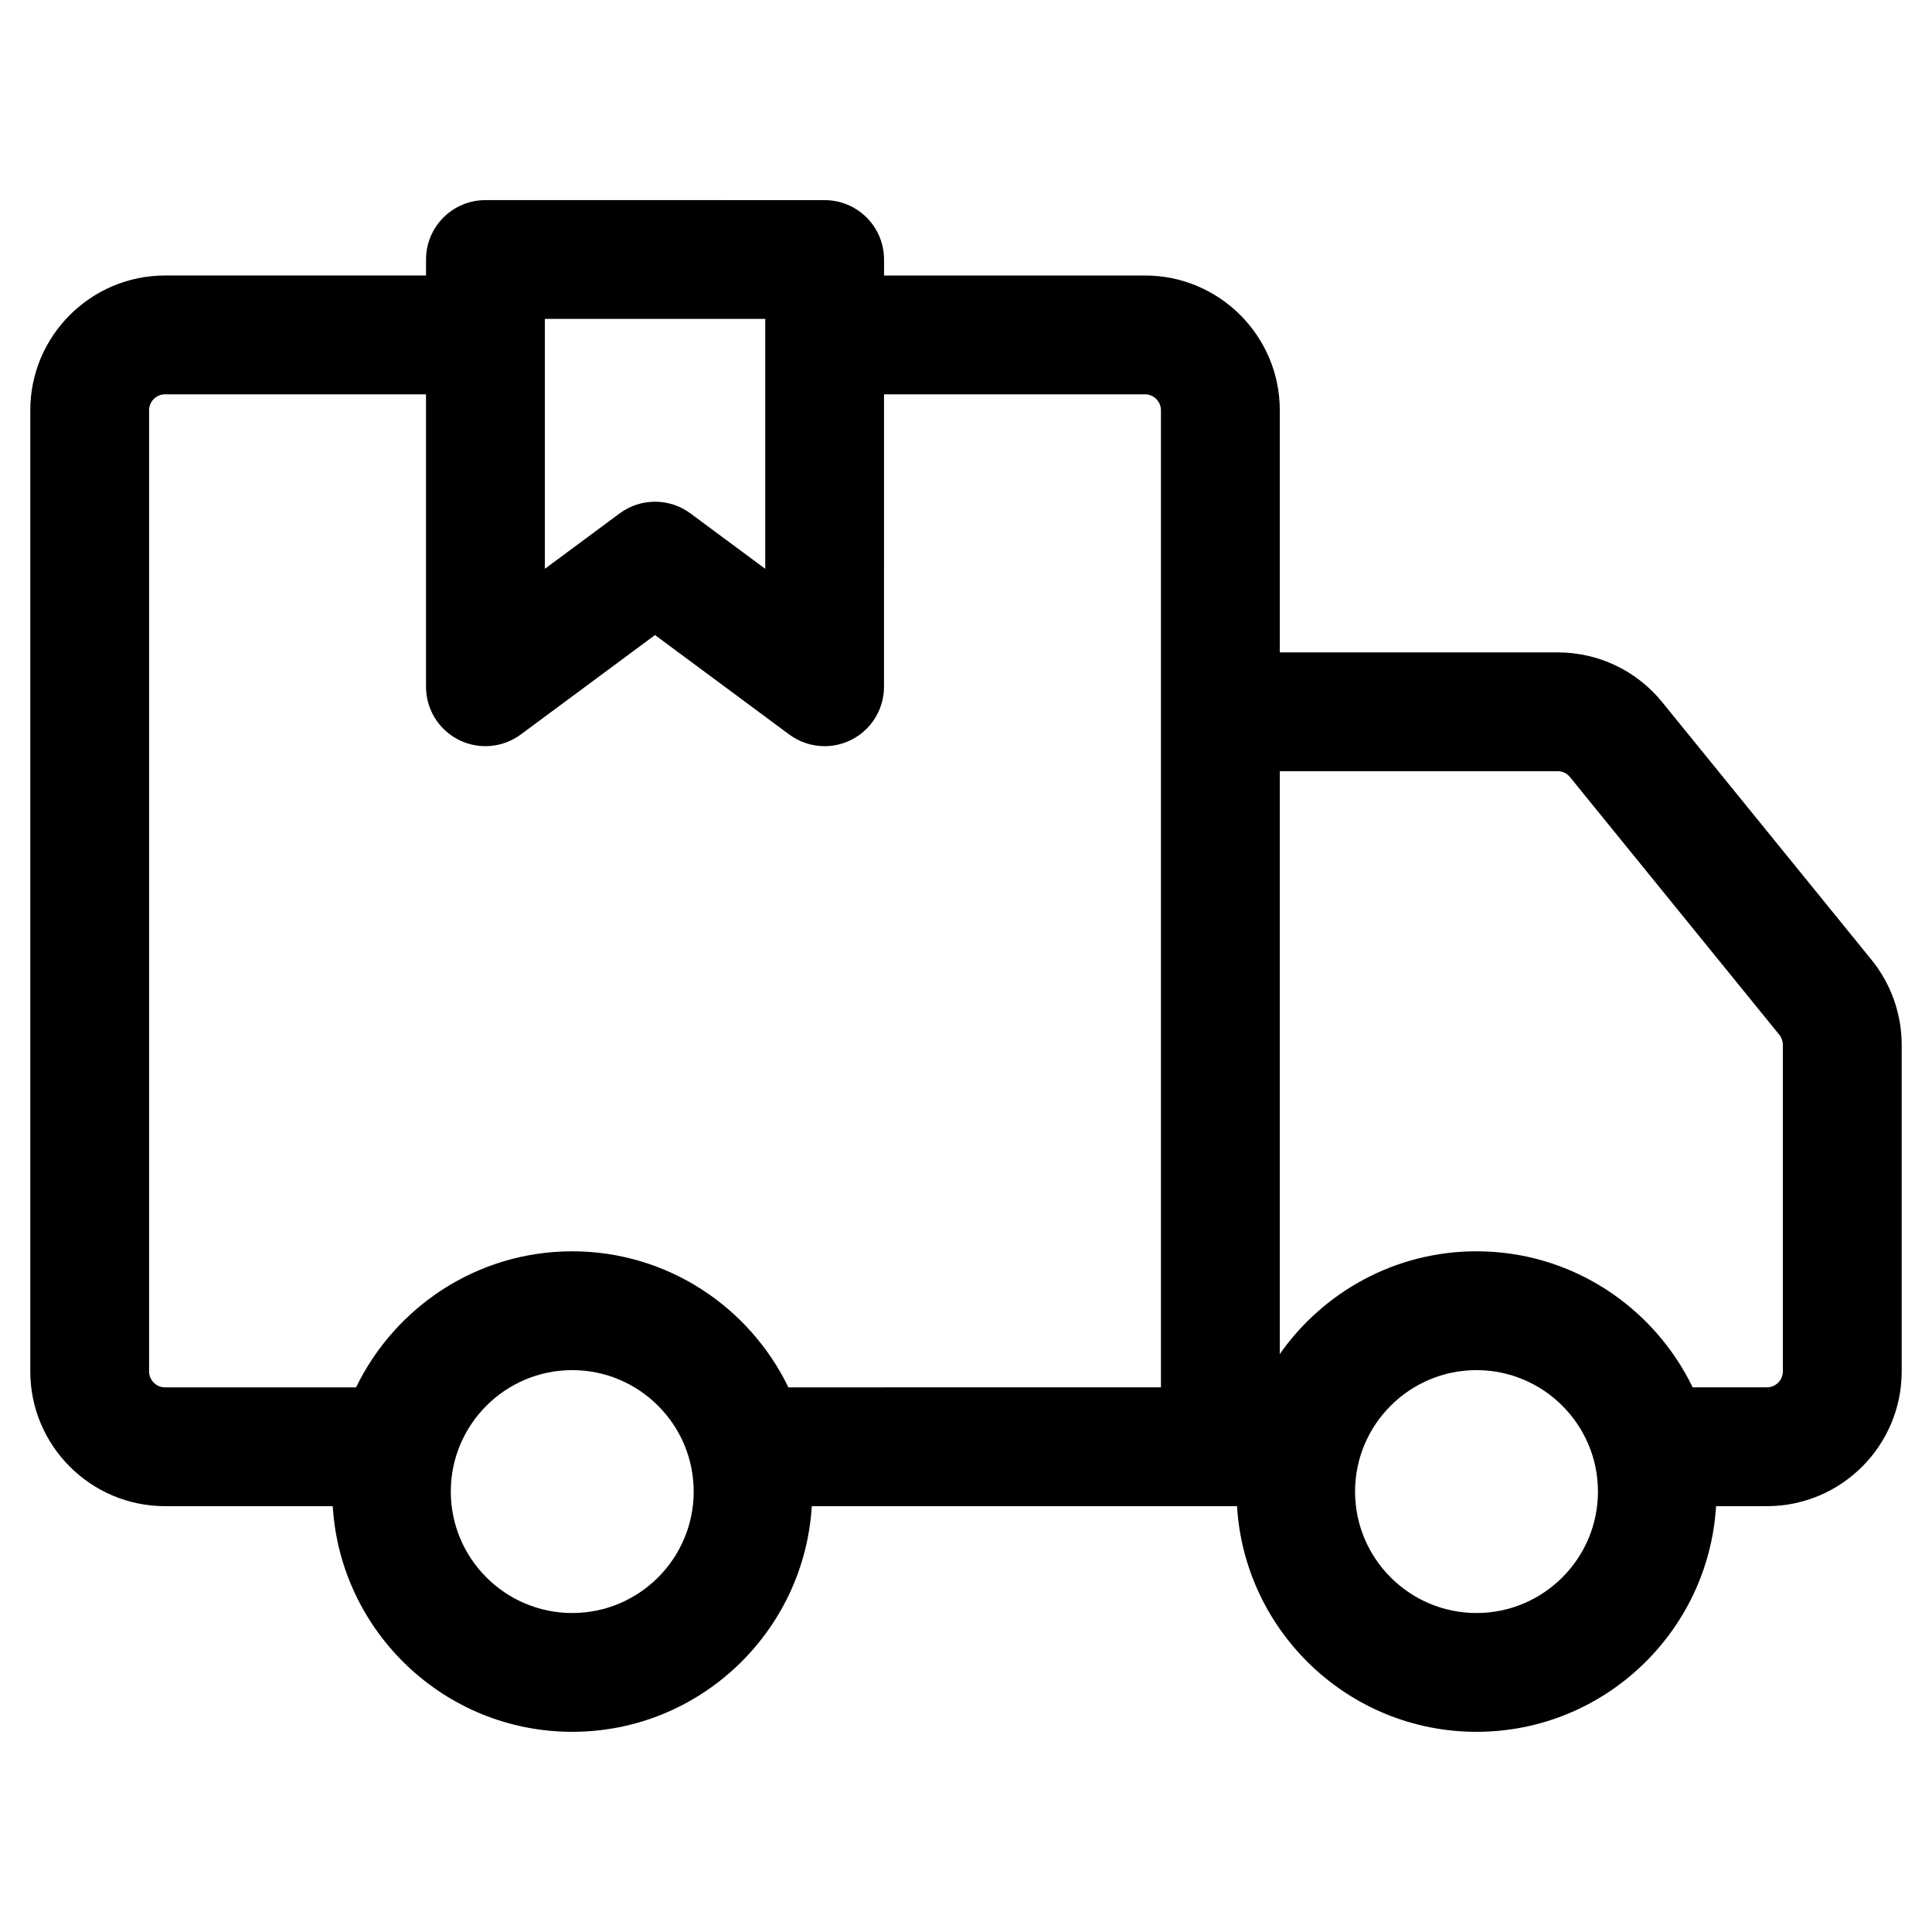
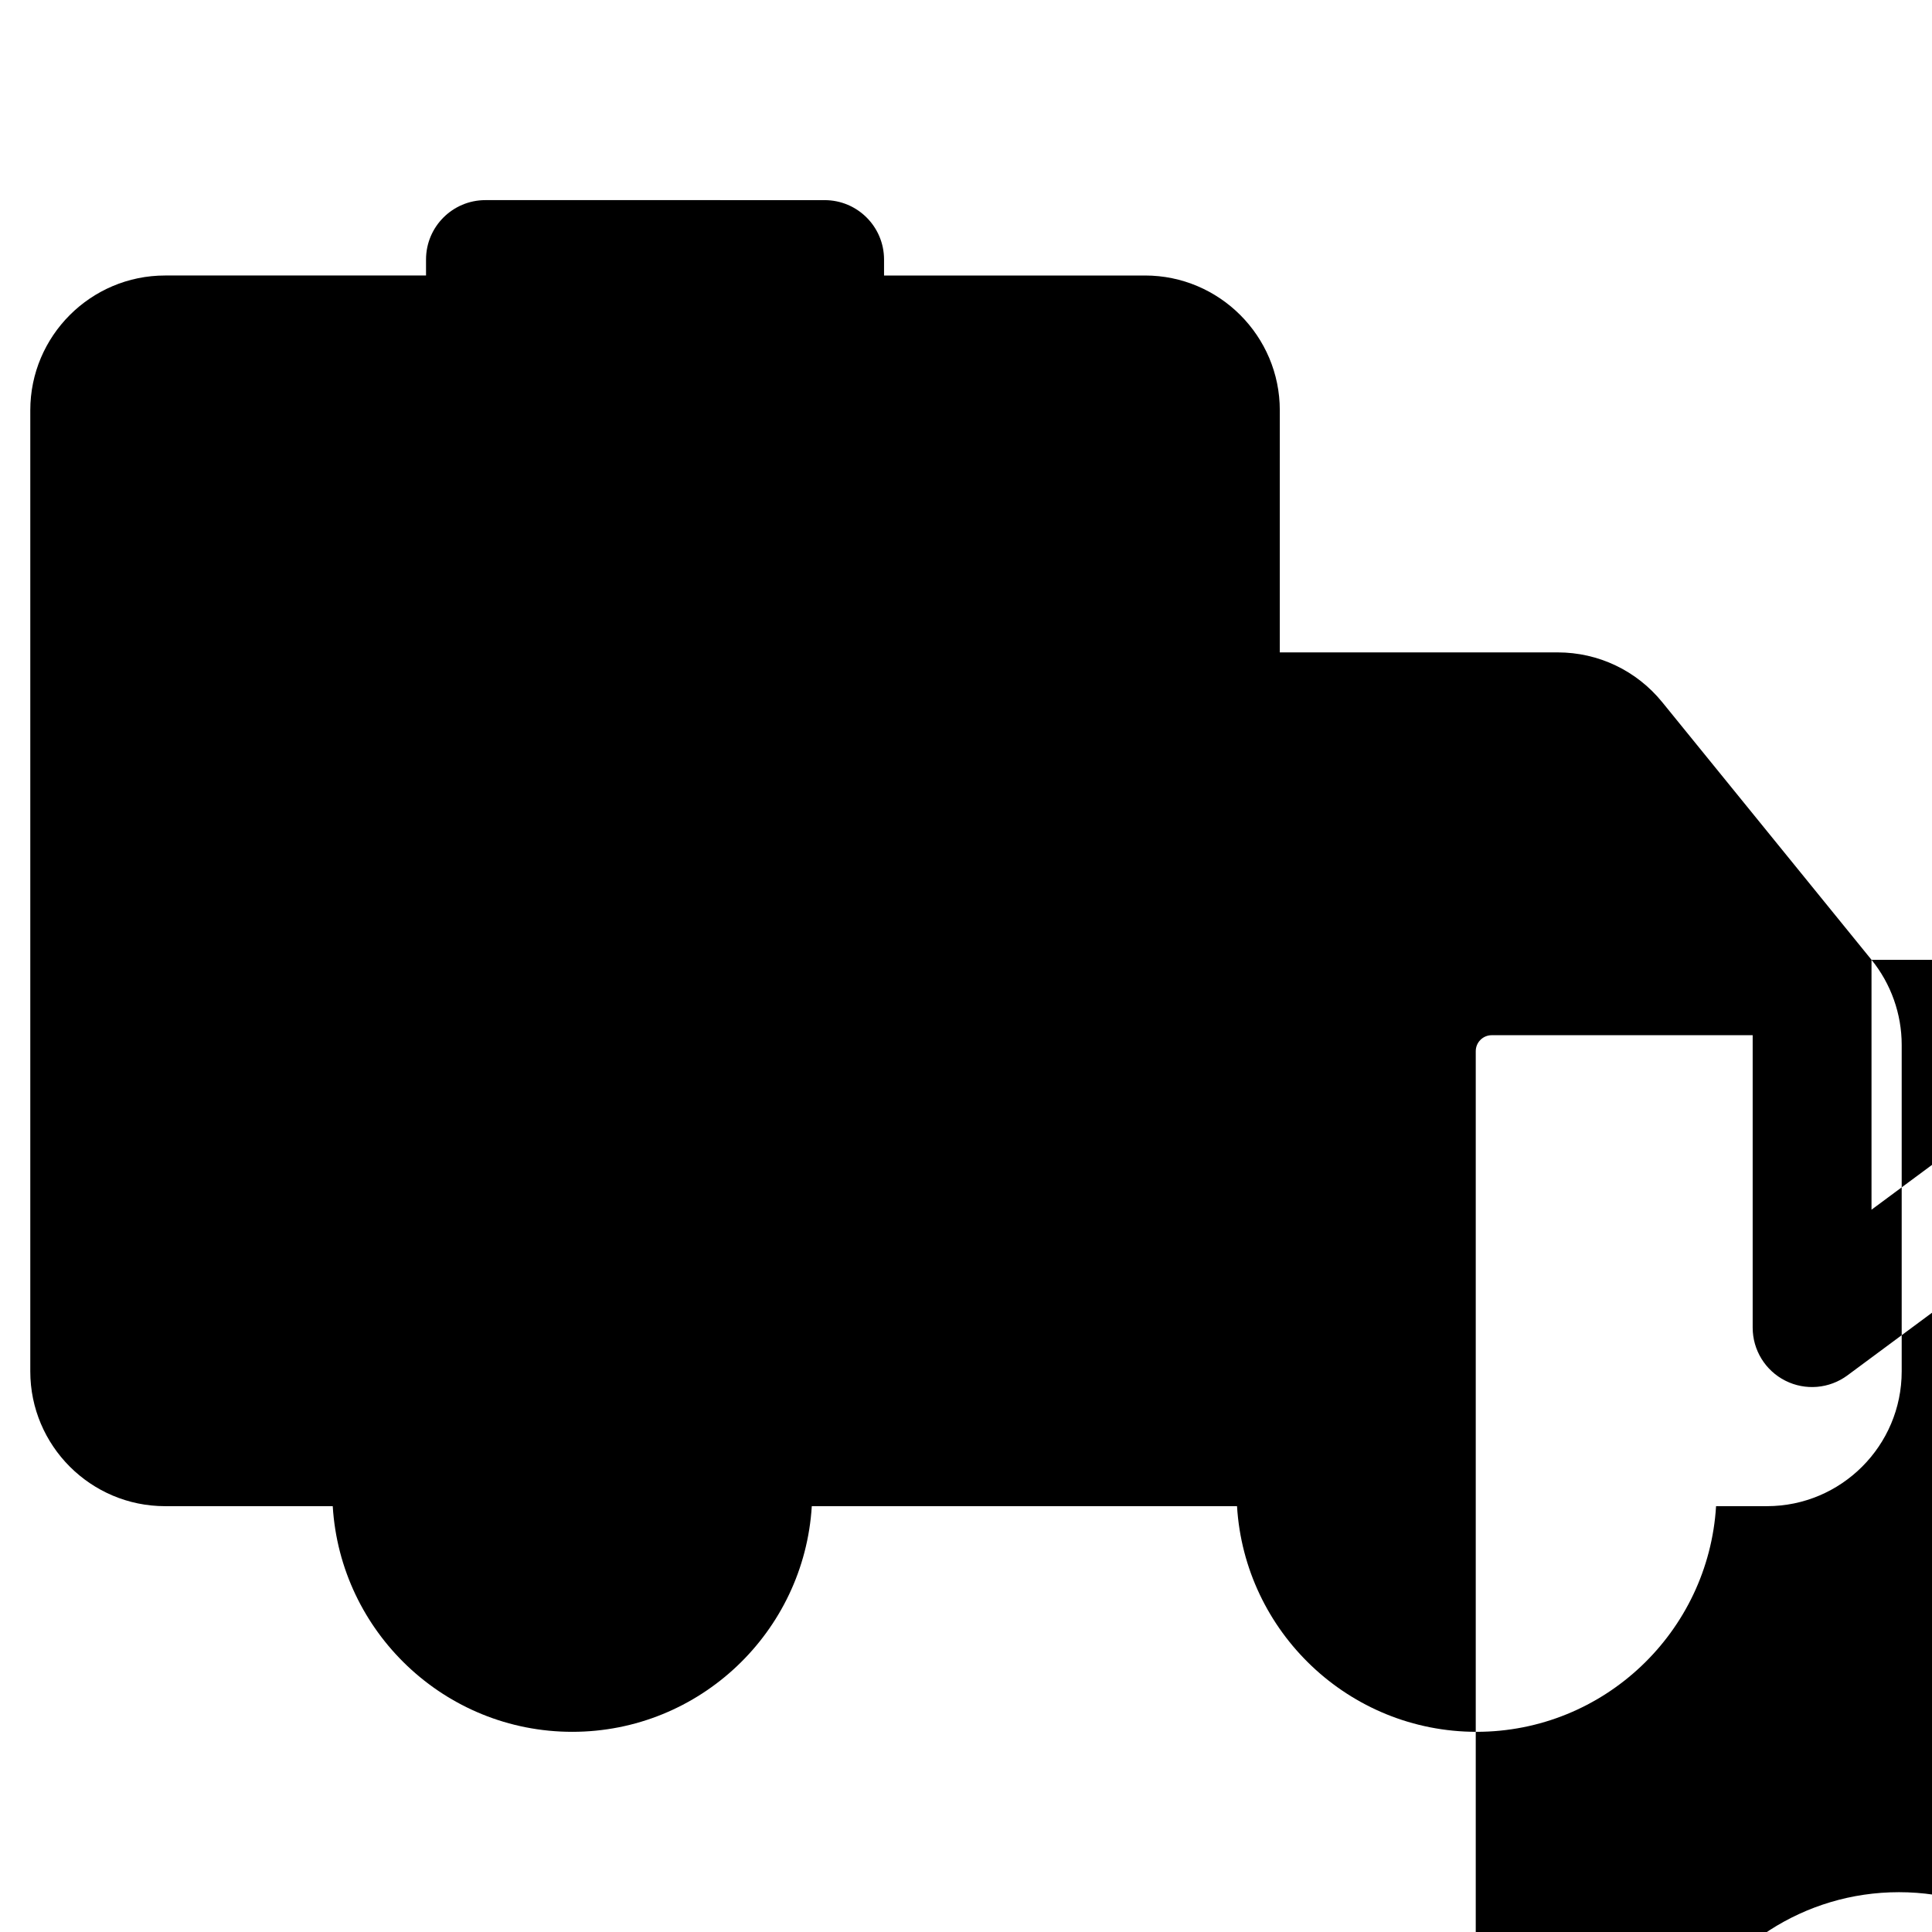
<svg xmlns="http://www.w3.org/2000/svg" fill="#000000" width="800px" height="800px" version="1.1" viewBox="144 144 512 512">
-   <path d="m639.97 398.36-55.457-68.27c-6.816-8.387-16.922-13.199-27.727-13.199h-73.629l0.004-64.16c0-19.695-16.023-35.719-35.719-35.719h-69.16v-4.231c0-8.695-7.051-15.742-15.742-15.742l-89.895-0.004c-8.695 0-15.742 7.051-15.742 15.742v4.231l-69.156 0.004c-19.695 0-35.719 16.023-35.719 35.719v254.7c0 19.695 16.023 35.719 35.719 35.719h44.434c2.016 33.305 29.672 59.801 63.477 59.801 33.801 0 61.457-26.496 63.477-59.801h112.69c2.016 33.305 29.672 59.801 63.477 59.801 33.801 0 61.457-26.496 63.477-59.801h13.473c19.695 0 35.719-16.023 35.719-35.719v-86.547c0-8.18-2.844-16.176-7.996-22.523zm-351.58-169.84h58.406v66.223l-19.832-14.691c-2.781-2.062-6.078-3.094-9.371-3.094-3.293 0-6.59 1.031-9.371 3.094l-19.832 14.691zm-104.88 278.91v-254.7c0-2.332 1.898-4.231 4.231-4.231h69.156v77.5c0 5.945 3.352 11.387 8.66 14.059 5.312 2.68 11.676 2.129 16.453-1.41l35.574-26.352 35.574 26.352c2.762 2.047 6.059 3.094 9.371 3.094 2.414 0 4.84-0.555 7.082-1.684 5.312-2.676 8.66-8.113 8.66-14.059l0.004-77.5h69.156c2.332 0 4.231 1.898 4.231 4.231v258.93l-98.73 0.004c-10.312-21.297-32.078-36.055-57.281-36.055s-46.973 14.758-57.281 36.055h-50.629c-2.332 0-4.231-1.898-4.231-4.234zm112.14 64.035c-17.746 0-32.184-14.438-32.184-32.184s14.438-32.184 32.184-32.184 32.184 14.438 32.184 32.184-14.434 32.184-32.184 32.184zm239.64 0c-17.746 0-32.184-14.438-32.184-32.184s14.438-32.184 32.184-32.184 32.184 14.438 32.184 32.184-14.438 32.184-32.184 32.184zm81.184-64.035c0 2.332-1.898 4.231-4.231 4.231h-19.668c-10.312-21.297-32.078-36.055-57.281-36.055-21.555 0-40.609 10.793-52.137 27.23v-154.46h73.629c1.281 0 2.477 0.574 3.285 1.566l55.457 68.27c0.609 0.754 0.945 1.699 0.945 2.668z" />
+   <path d="m639.97 398.36-55.457-68.27c-6.816-8.387-16.922-13.199-27.727-13.199h-73.629l0.004-64.16c0-19.695-16.023-35.719-35.719-35.719h-69.16v-4.231c0-8.695-7.051-15.742-15.742-15.742l-89.895-0.004c-8.695 0-15.742 7.051-15.742 15.742v4.231l-69.156 0.004c-19.695 0-35.719 16.023-35.719 35.719v254.7c0 19.695 16.023 35.719 35.719 35.719h44.434c2.016 33.305 29.672 59.801 63.477 59.801 33.801 0 61.457-26.496 63.477-59.801h112.69c2.016 33.305 29.672 59.801 63.477 59.801 33.801 0 61.457-26.496 63.477-59.801h13.473c19.695 0 35.719-16.023 35.719-35.719v-86.547c0-8.18-2.844-16.176-7.996-22.523zh58.406v66.223l-19.832-14.691c-2.781-2.062-6.078-3.094-9.371-3.094-3.293 0-6.59 1.031-9.371 3.094l-19.832 14.691zm-104.88 278.91v-254.7c0-2.332 1.898-4.231 4.231-4.231h69.156v77.5c0 5.945 3.352 11.387 8.66 14.059 5.312 2.68 11.676 2.129 16.453-1.41l35.574-26.352 35.574 26.352c2.762 2.047 6.059 3.094 9.371 3.094 2.414 0 4.84-0.555 7.082-1.684 5.312-2.676 8.66-8.113 8.66-14.059l0.004-77.5h69.156c2.332 0 4.231 1.898 4.231 4.231v258.93l-98.73 0.004c-10.312-21.297-32.078-36.055-57.281-36.055s-46.973 14.758-57.281 36.055h-50.629c-2.332 0-4.231-1.898-4.231-4.234zm112.14 64.035c-17.746 0-32.184-14.438-32.184-32.184s14.438-32.184 32.184-32.184 32.184 14.438 32.184 32.184-14.434 32.184-32.184 32.184zm239.64 0c-17.746 0-32.184-14.438-32.184-32.184s14.438-32.184 32.184-32.184 32.184 14.438 32.184 32.184-14.438 32.184-32.184 32.184zm81.184-64.035c0 2.332-1.898 4.231-4.231 4.231h-19.668c-10.312-21.297-32.078-36.055-57.281-36.055-21.555 0-40.609 10.793-52.137 27.23v-154.46h73.629c1.281 0 2.477 0.574 3.285 1.566l55.457 68.27c0.609 0.754 0.945 1.699 0.945 2.668z" />
</svg>